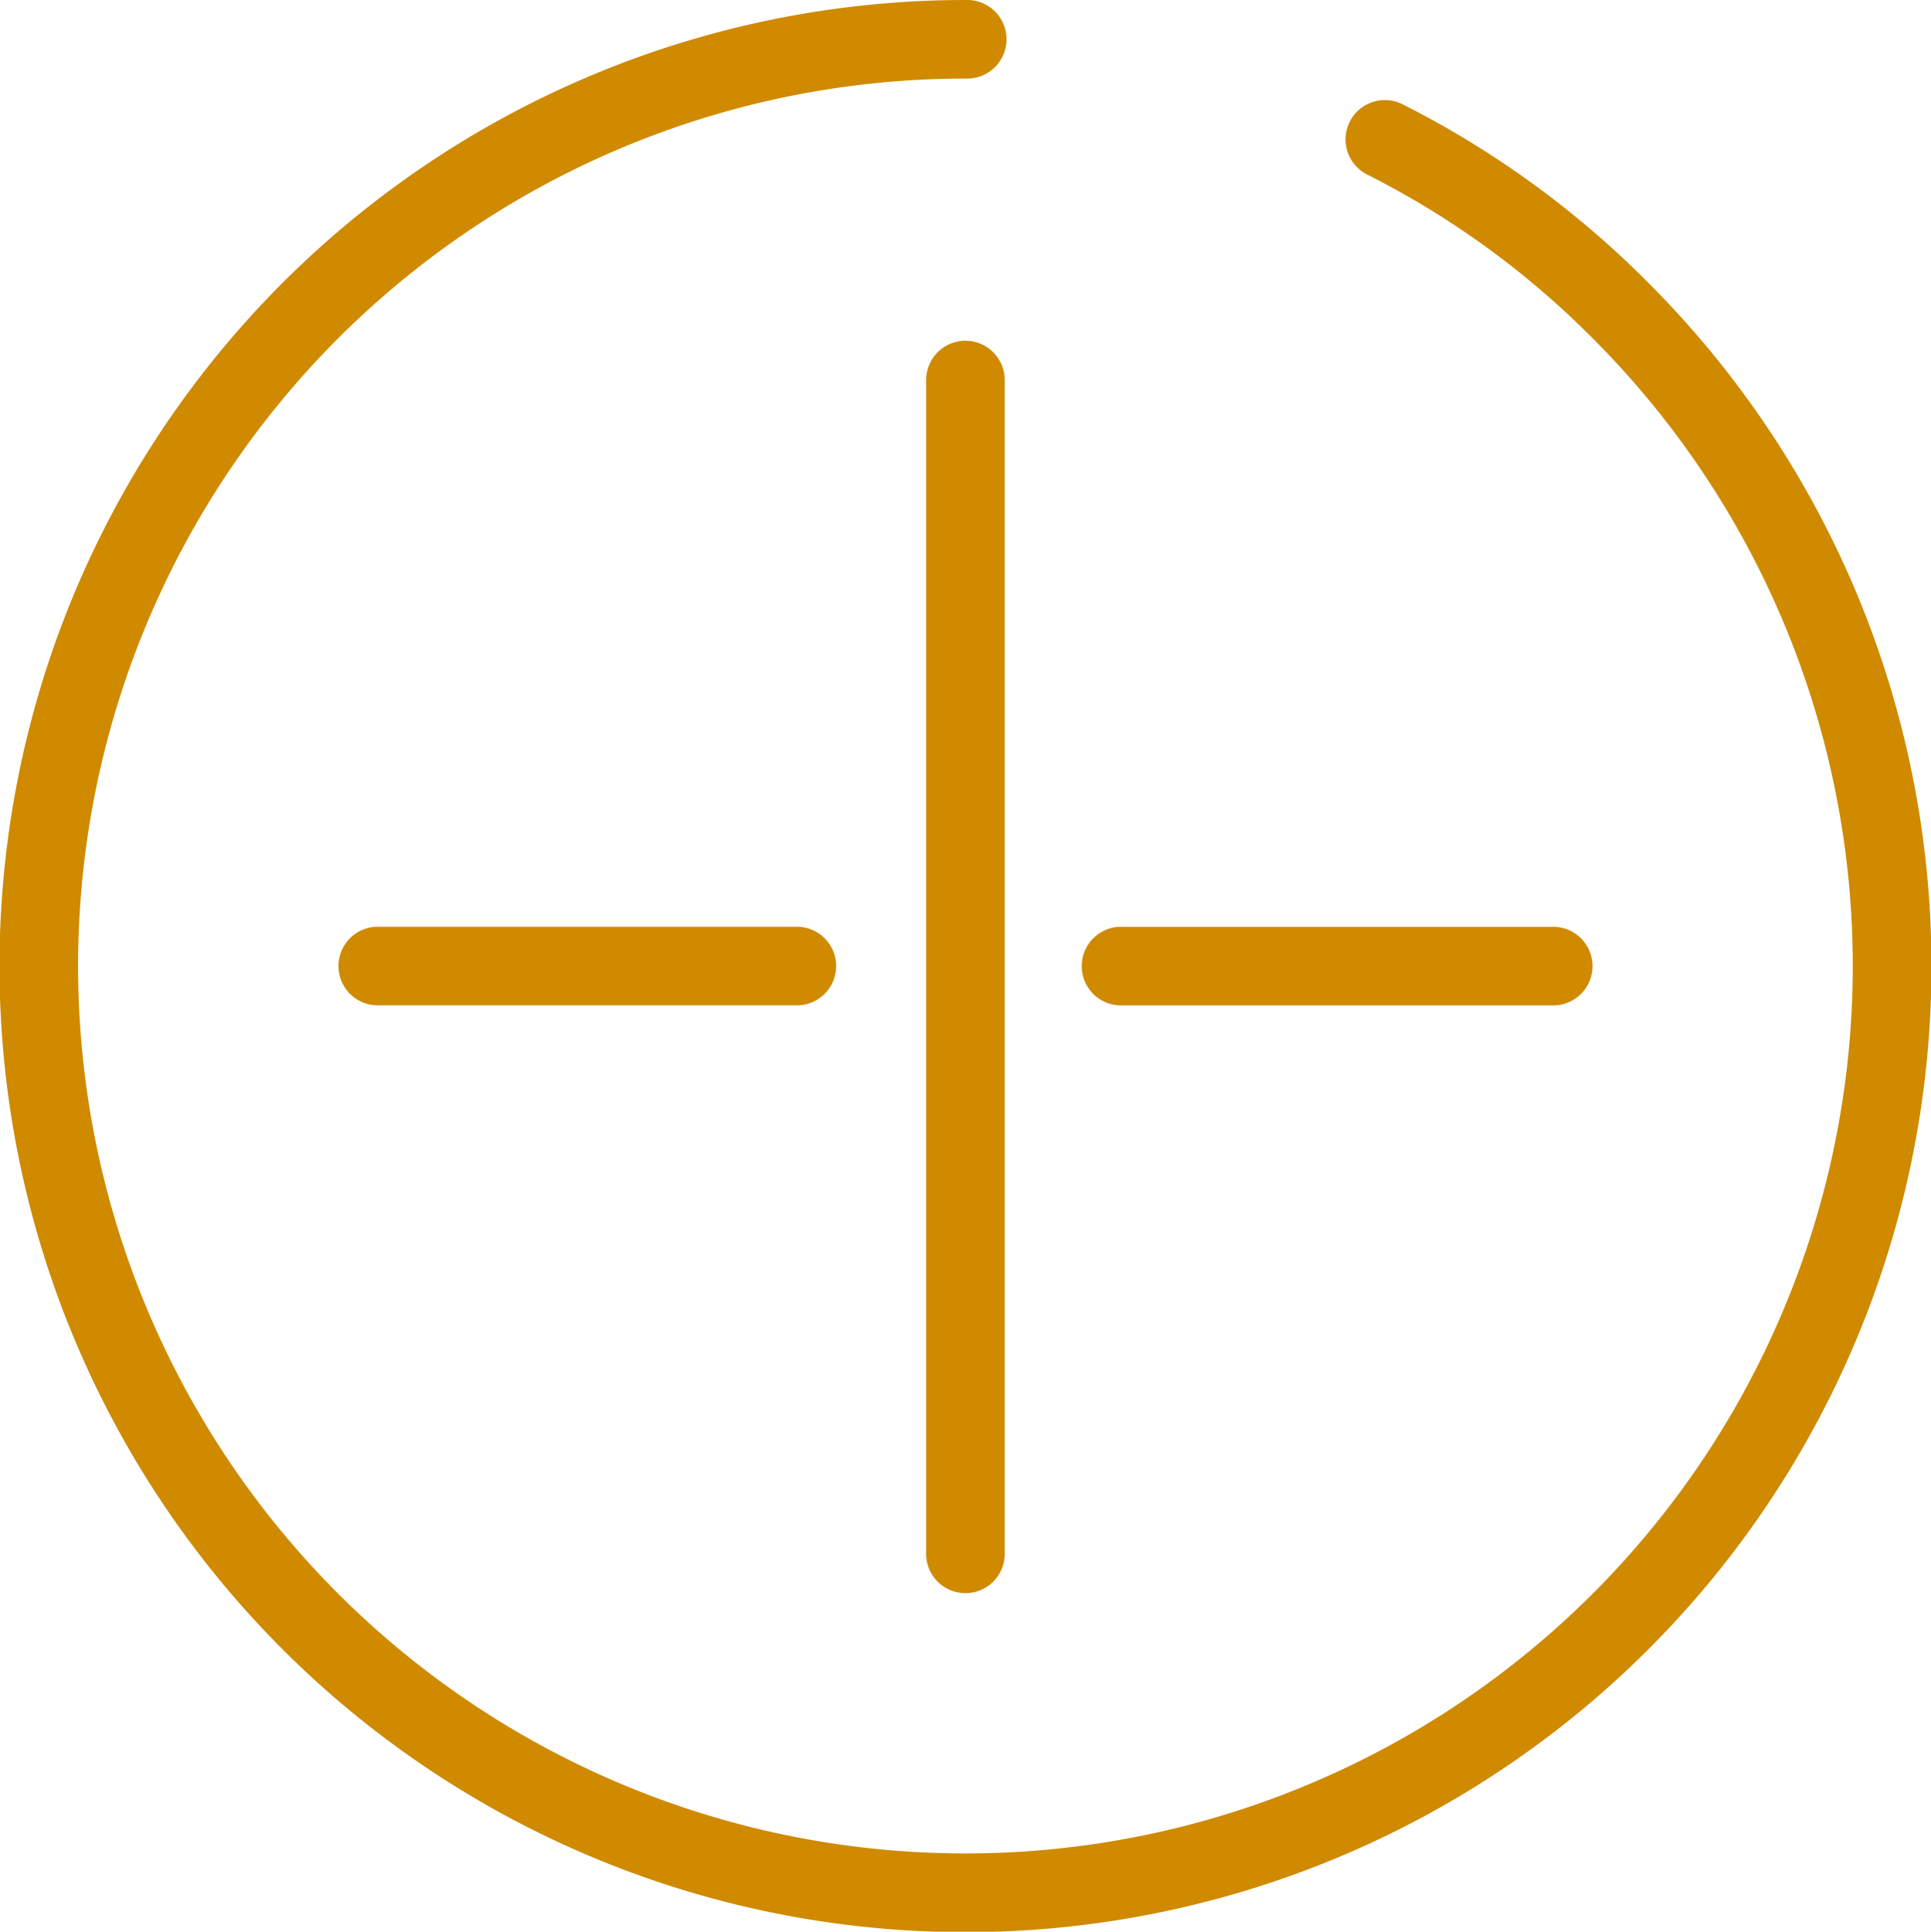
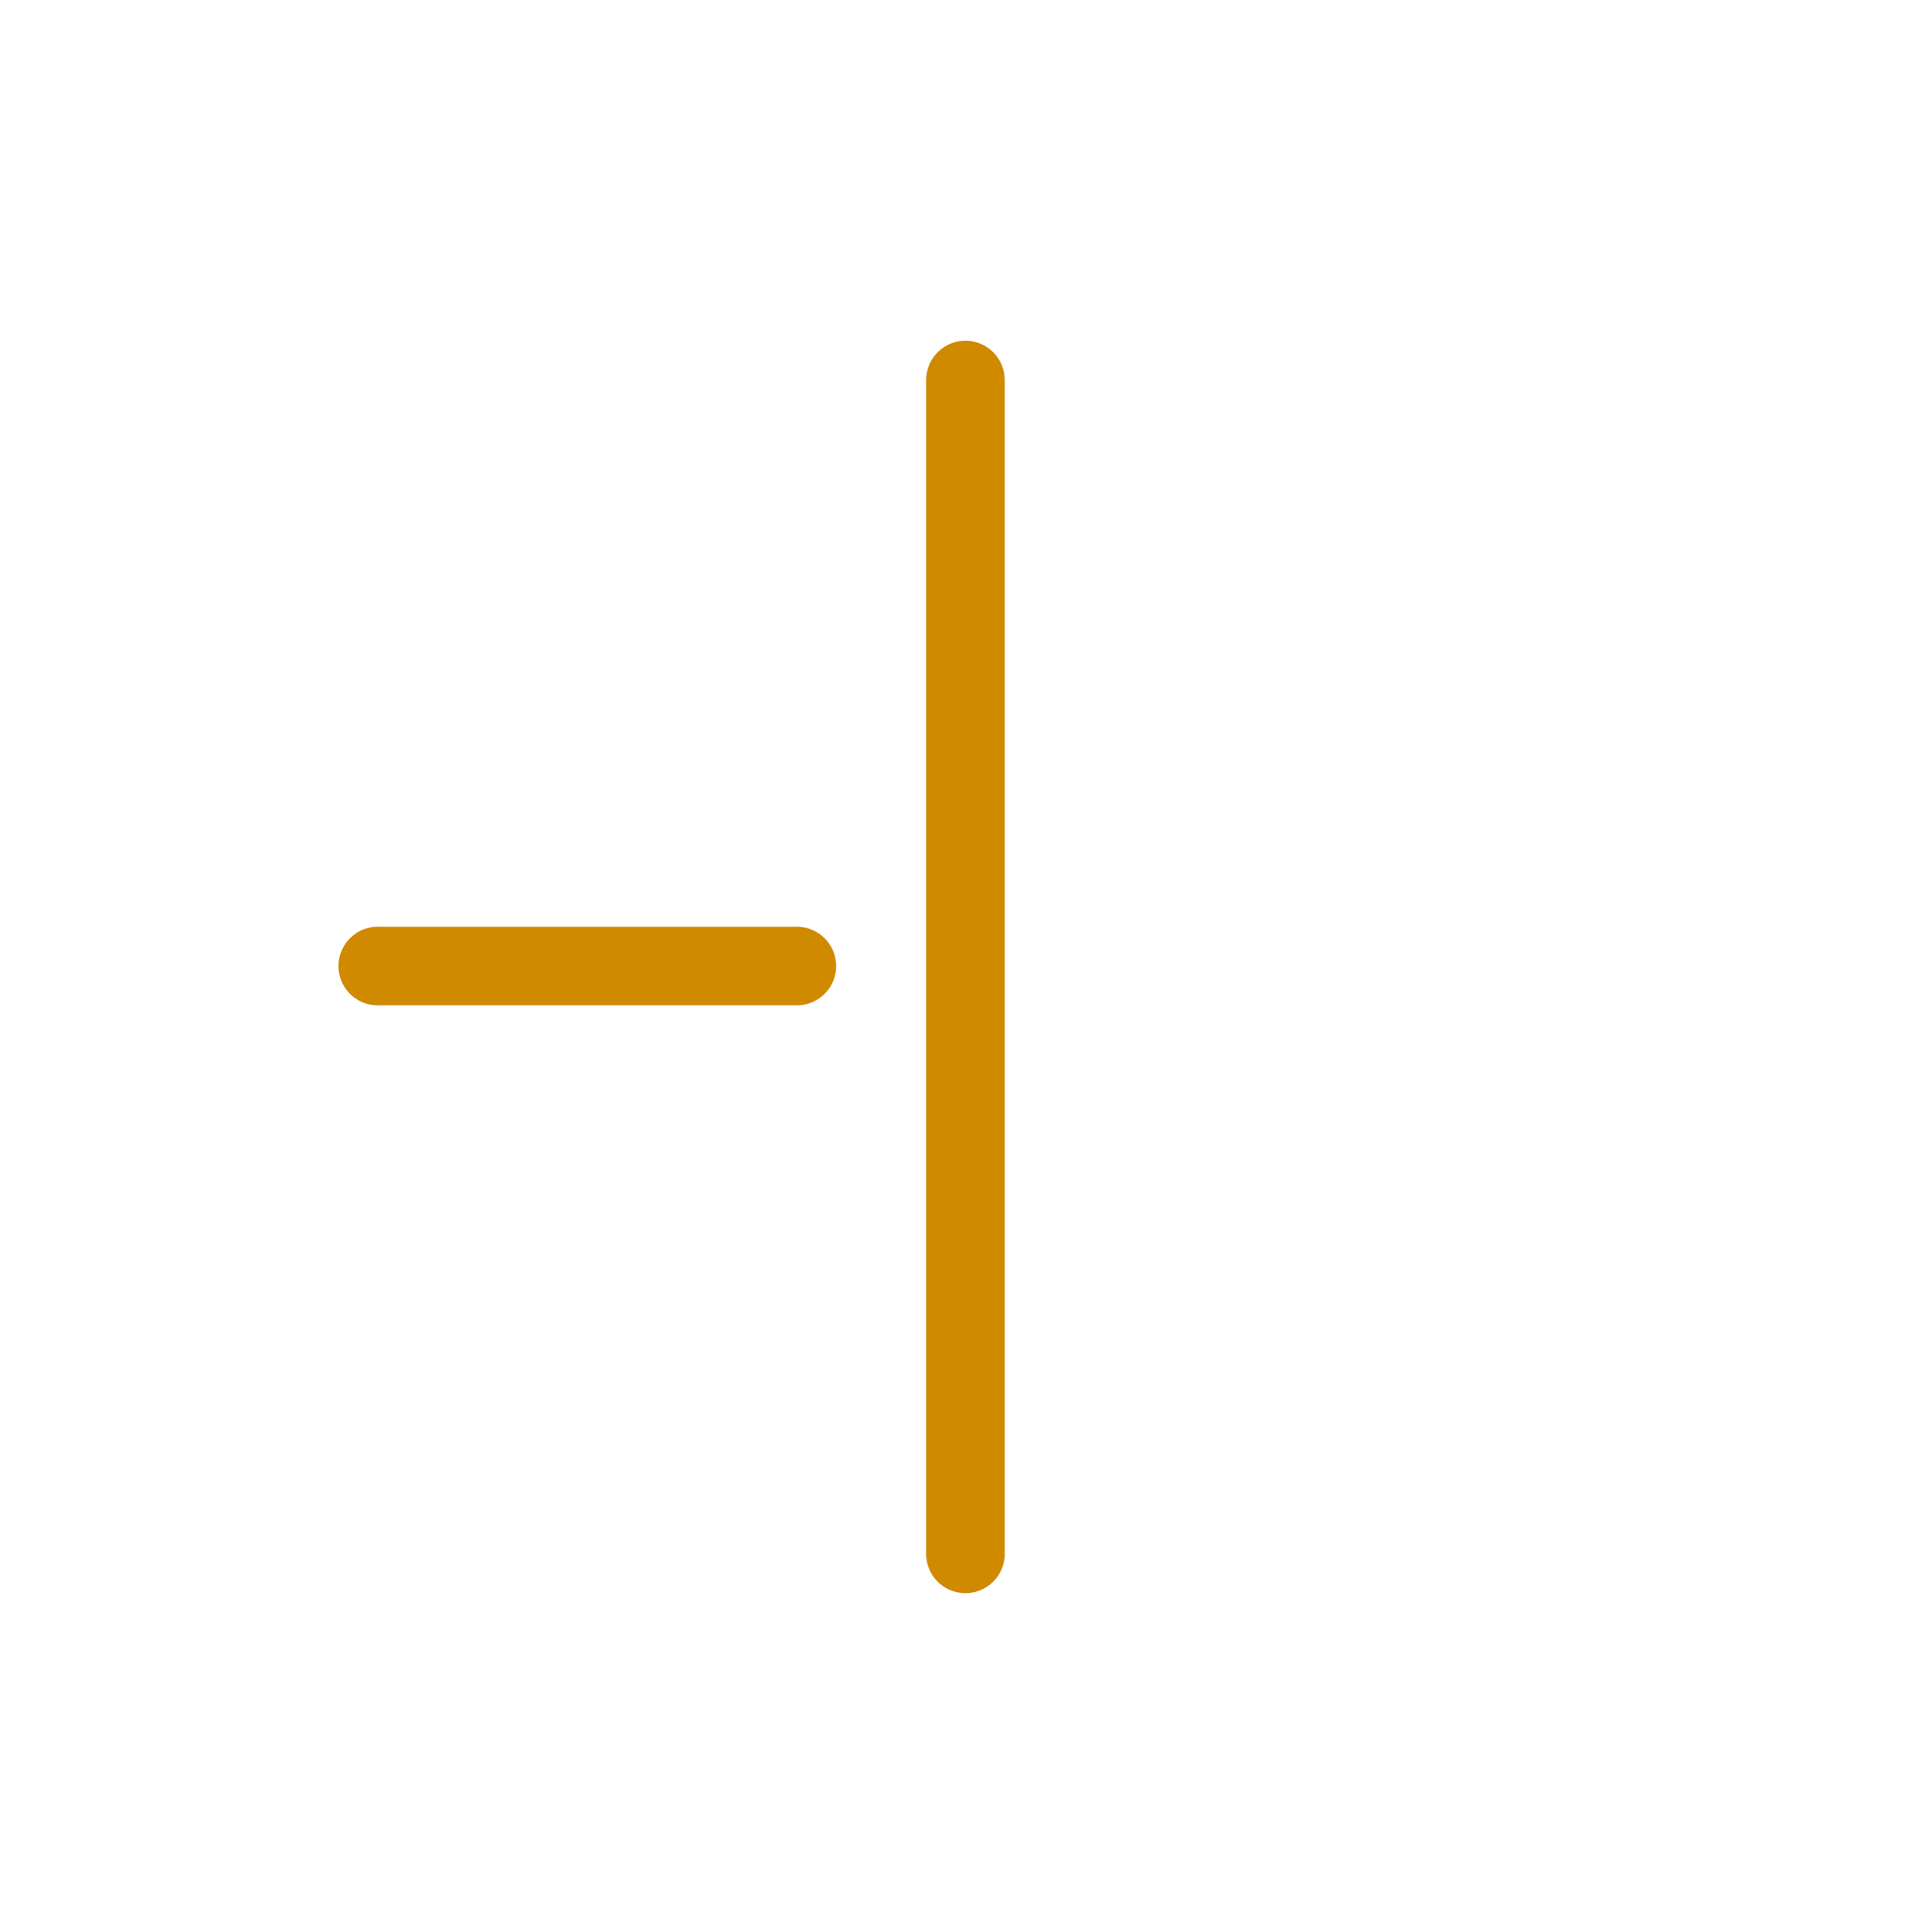
<svg xmlns="http://www.w3.org/2000/svg" viewBox="360 1009 51.625 51.637">
  <defs>
    <style>.a{fill:#cf8a00;}</style>
  </defs>
  <g transform="translate(359.965 1009)">
    <g transform="translate(0.035)">
-       <path class="a" d="M44.108,7.564a25.305,25.305,0,0,0-6.579-4.778,1.051,1.051,0,1,0-.939,1.881A23.211,23.211,0,0,1,42.622,9.05,23.723,23.723,0,1,1,25.847,2.1a1.051,1.051,0,1,0,0-2.1A25.825,25.825,0,1,0,44.108,7.564Z" transform="translate(-0.035)" />
      <path class="a" d="M142.438,51.992a1.051,1.051,0,0,0-1.051,1.051V84.375a1.051,1.051,0,1,0,2.1,0V53.043A1.051,1.051,0,0,0,142.438,51.992Z" transform="translate(-116.626 -42.884)" />
-       <path class="a" d="M166.438,143.523H177.9a1.051,1.051,0,1,0,0-2.1H166.438a1.051,1.051,0,1,0,0,2.1Z" transform="translate(-136.421 -116.647)" />
      <path class="a" d="M53.008,141.421a1.051,1.051,0,1,0,0,2.1H64.119a1.051,1.051,0,1,0,0-2.1Z" transform="translate(-42.862 -116.647)" />
    </g>
  </g>
</svg>